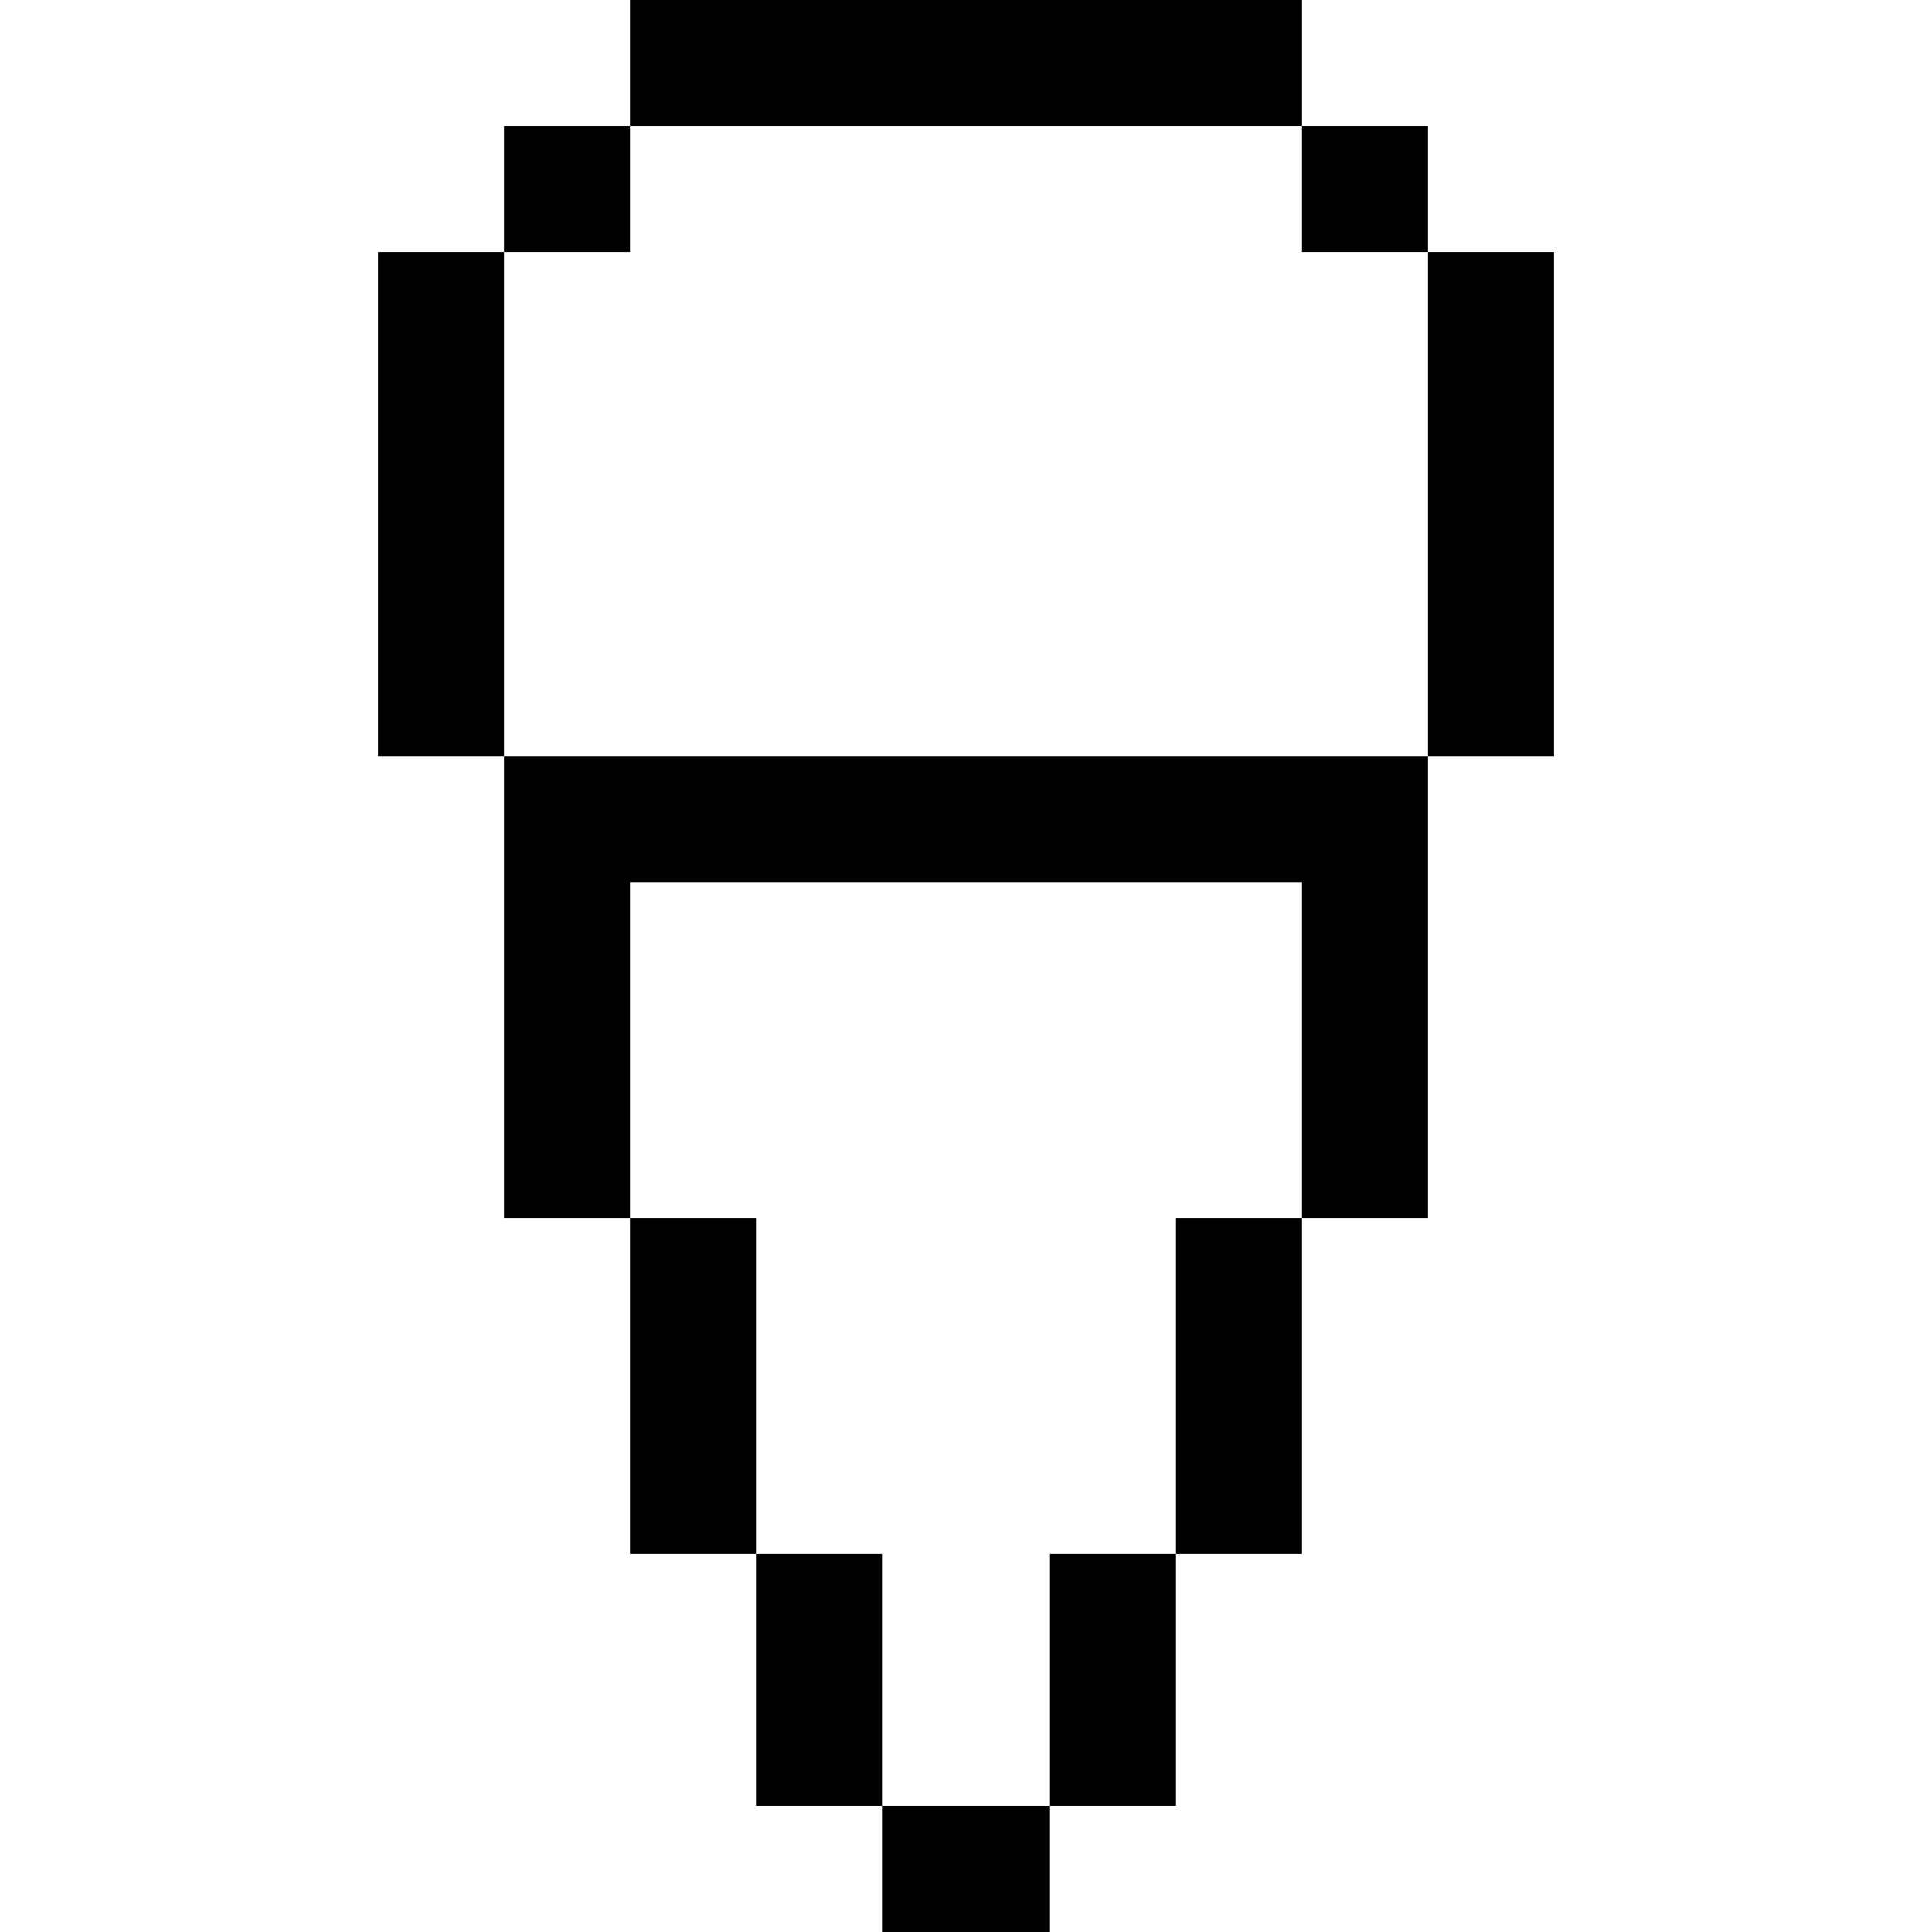
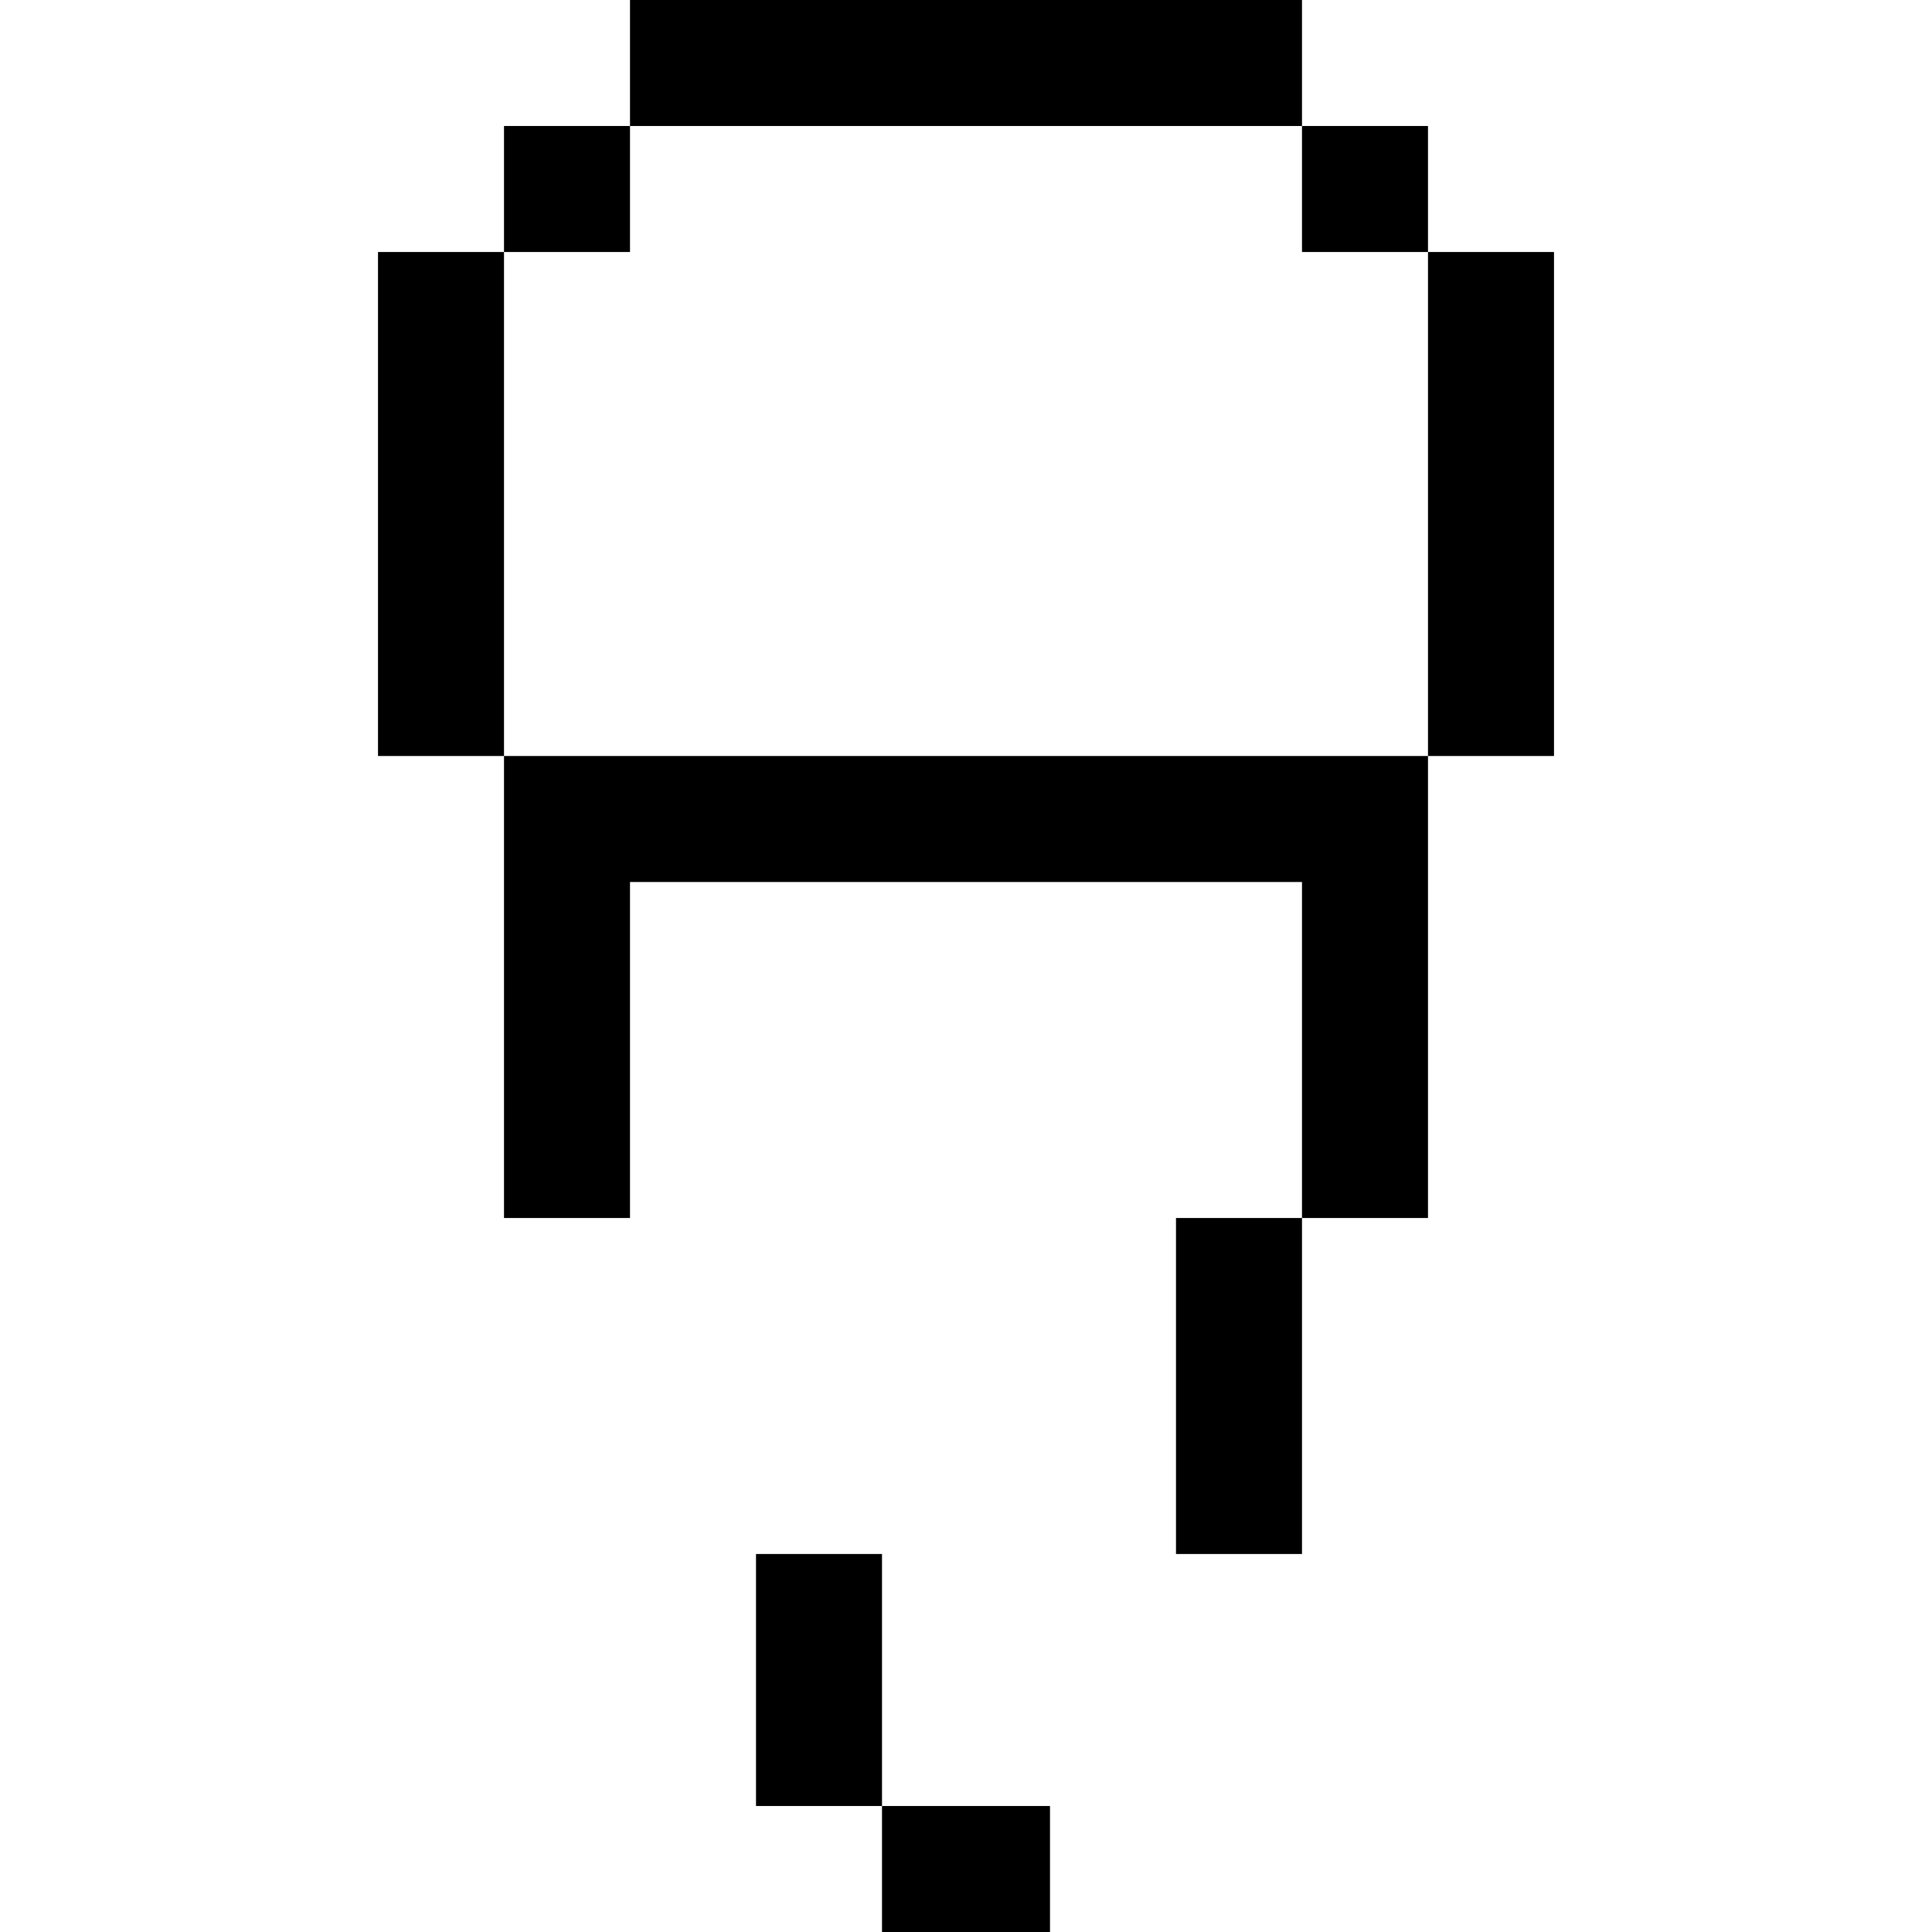
<svg xmlns="http://www.w3.org/2000/svg" version="1.1" id="Layer_1" x="0px" y="0px" viewBox="0 0 512 512" style="enable-background:new 0 0 512 512;" xml:space="preserve">
  <g>
    <g>
      <rect x="166.957" width="178.087" height="33.391" />
    </g>
  </g>
  <g>
    <g>
      <rect x="345.043" y="33.391" width="33.391" height="33.391" />
    </g>
  </g>
  <g>
    <g>
      <rect x="378.435" y="66.783" width="33.391" height="133.565" />
    </g>
  </g>
  <g>
    <g>
      <rect x="100.174" y="66.783" width="33.391" height="133.565" />
    </g>
  </g>
  <g>
    <g>
      <polygon points="133.565,200.348 133.565,322.783 166.957,322.783 166.957,233.739 345.043,233.739 345.043,322.783     378.435,322.783 378.435,200.348   " />
    </g>
  </g>
  <g>
    <g>
-       <rect x="166.957" y="322.783" width="33.391" height="89.044" />
-     </g>
+       </g>
  </g>
  <g>
    <g>
      <rect x="311.652" y="322.783" width="33.391" height="89.044" />
    </g>
  </g>
  <g>
    <g>
      <rect x="200.348" y="411.826" width="33.391" height="66.783" />
    </g>
  </g>
  <g>
    <g>
      <rect x="233.739" y="478.609" width="44.522" height="33.391" />
    </g>
  </g>
  <g>
    <g>
-       <rect x="278.261" y="411.826" width="33.391" height="66.783" />
-     </g>
+       </g>
  </g>
  <g>
    <g>
      <rect x="133.565" y="33.391" width="33.391" height="33.391" />
    </g>
  </g>
  <g>
</g>
  <g>
</g>
  <g>
</g>
  <g>
</g>
  <g>
</g>
  <g>
</g>
  <g>
</g>
  <g>
</g>
  <g>
</g>
  <g>
</g>
  <g>
</g>
  <g>
</g>
  <g>
</g>
  <g>
</g>
  <g>
</g>
</svg>